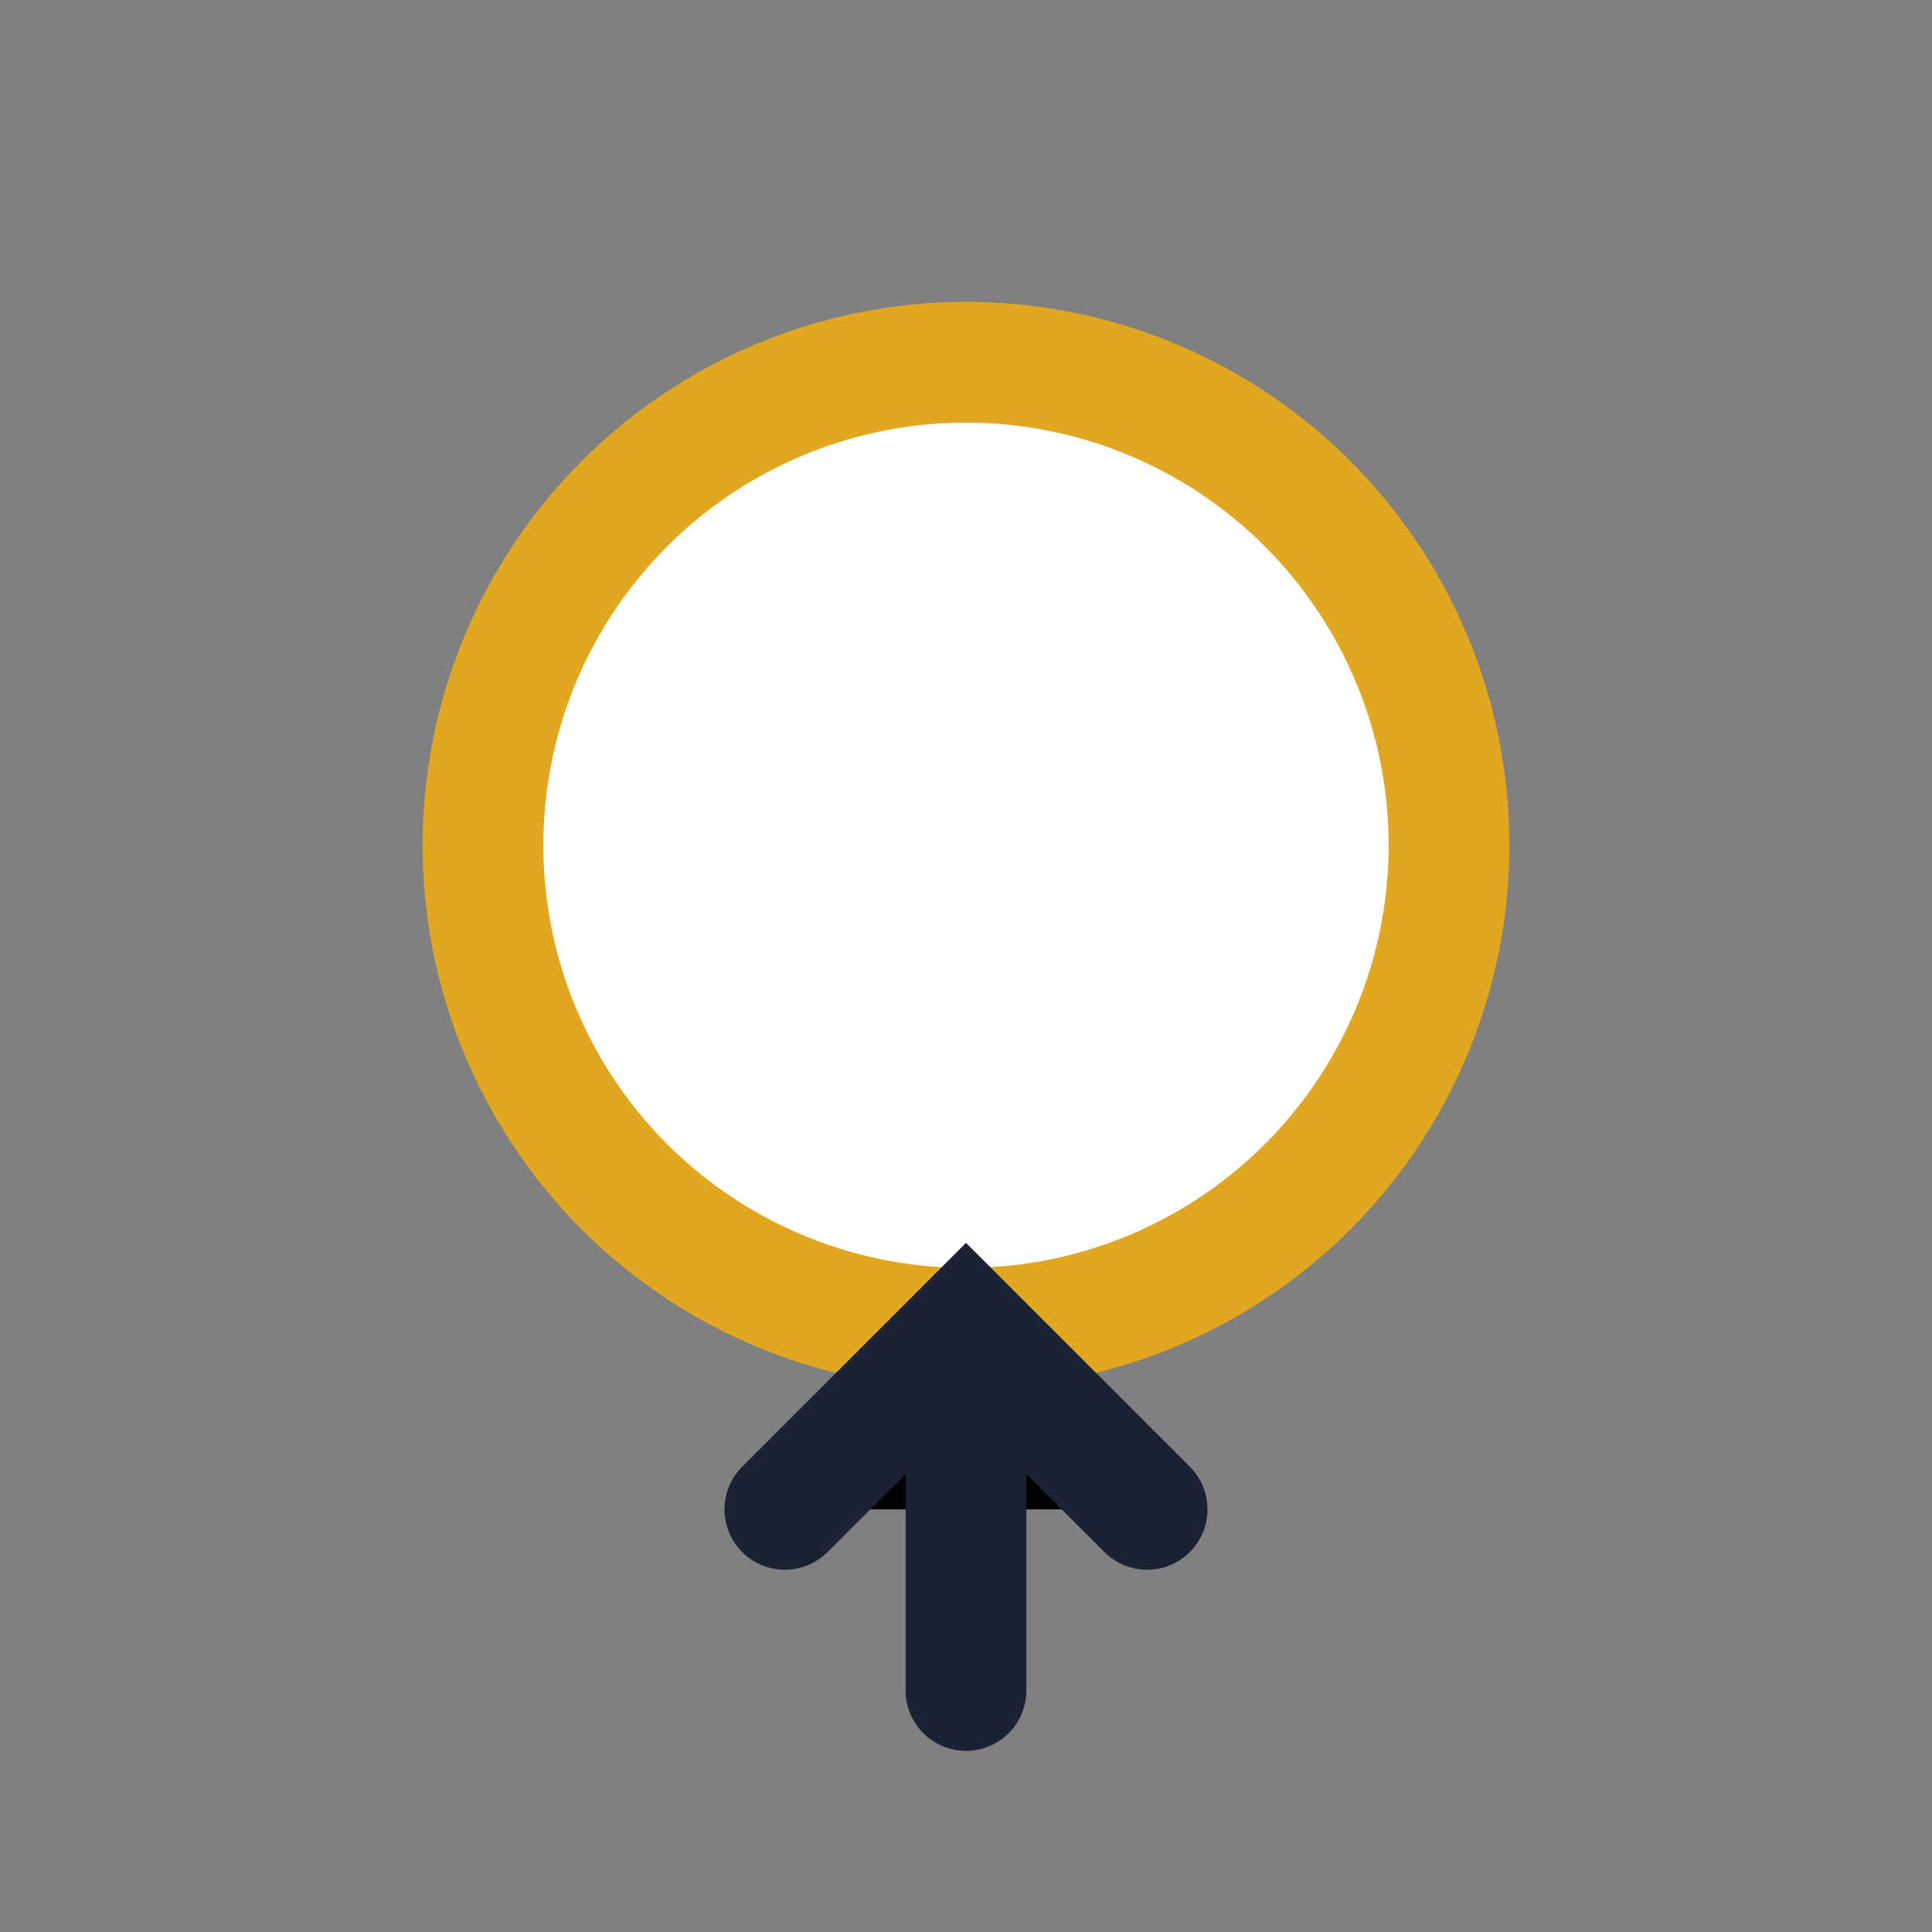
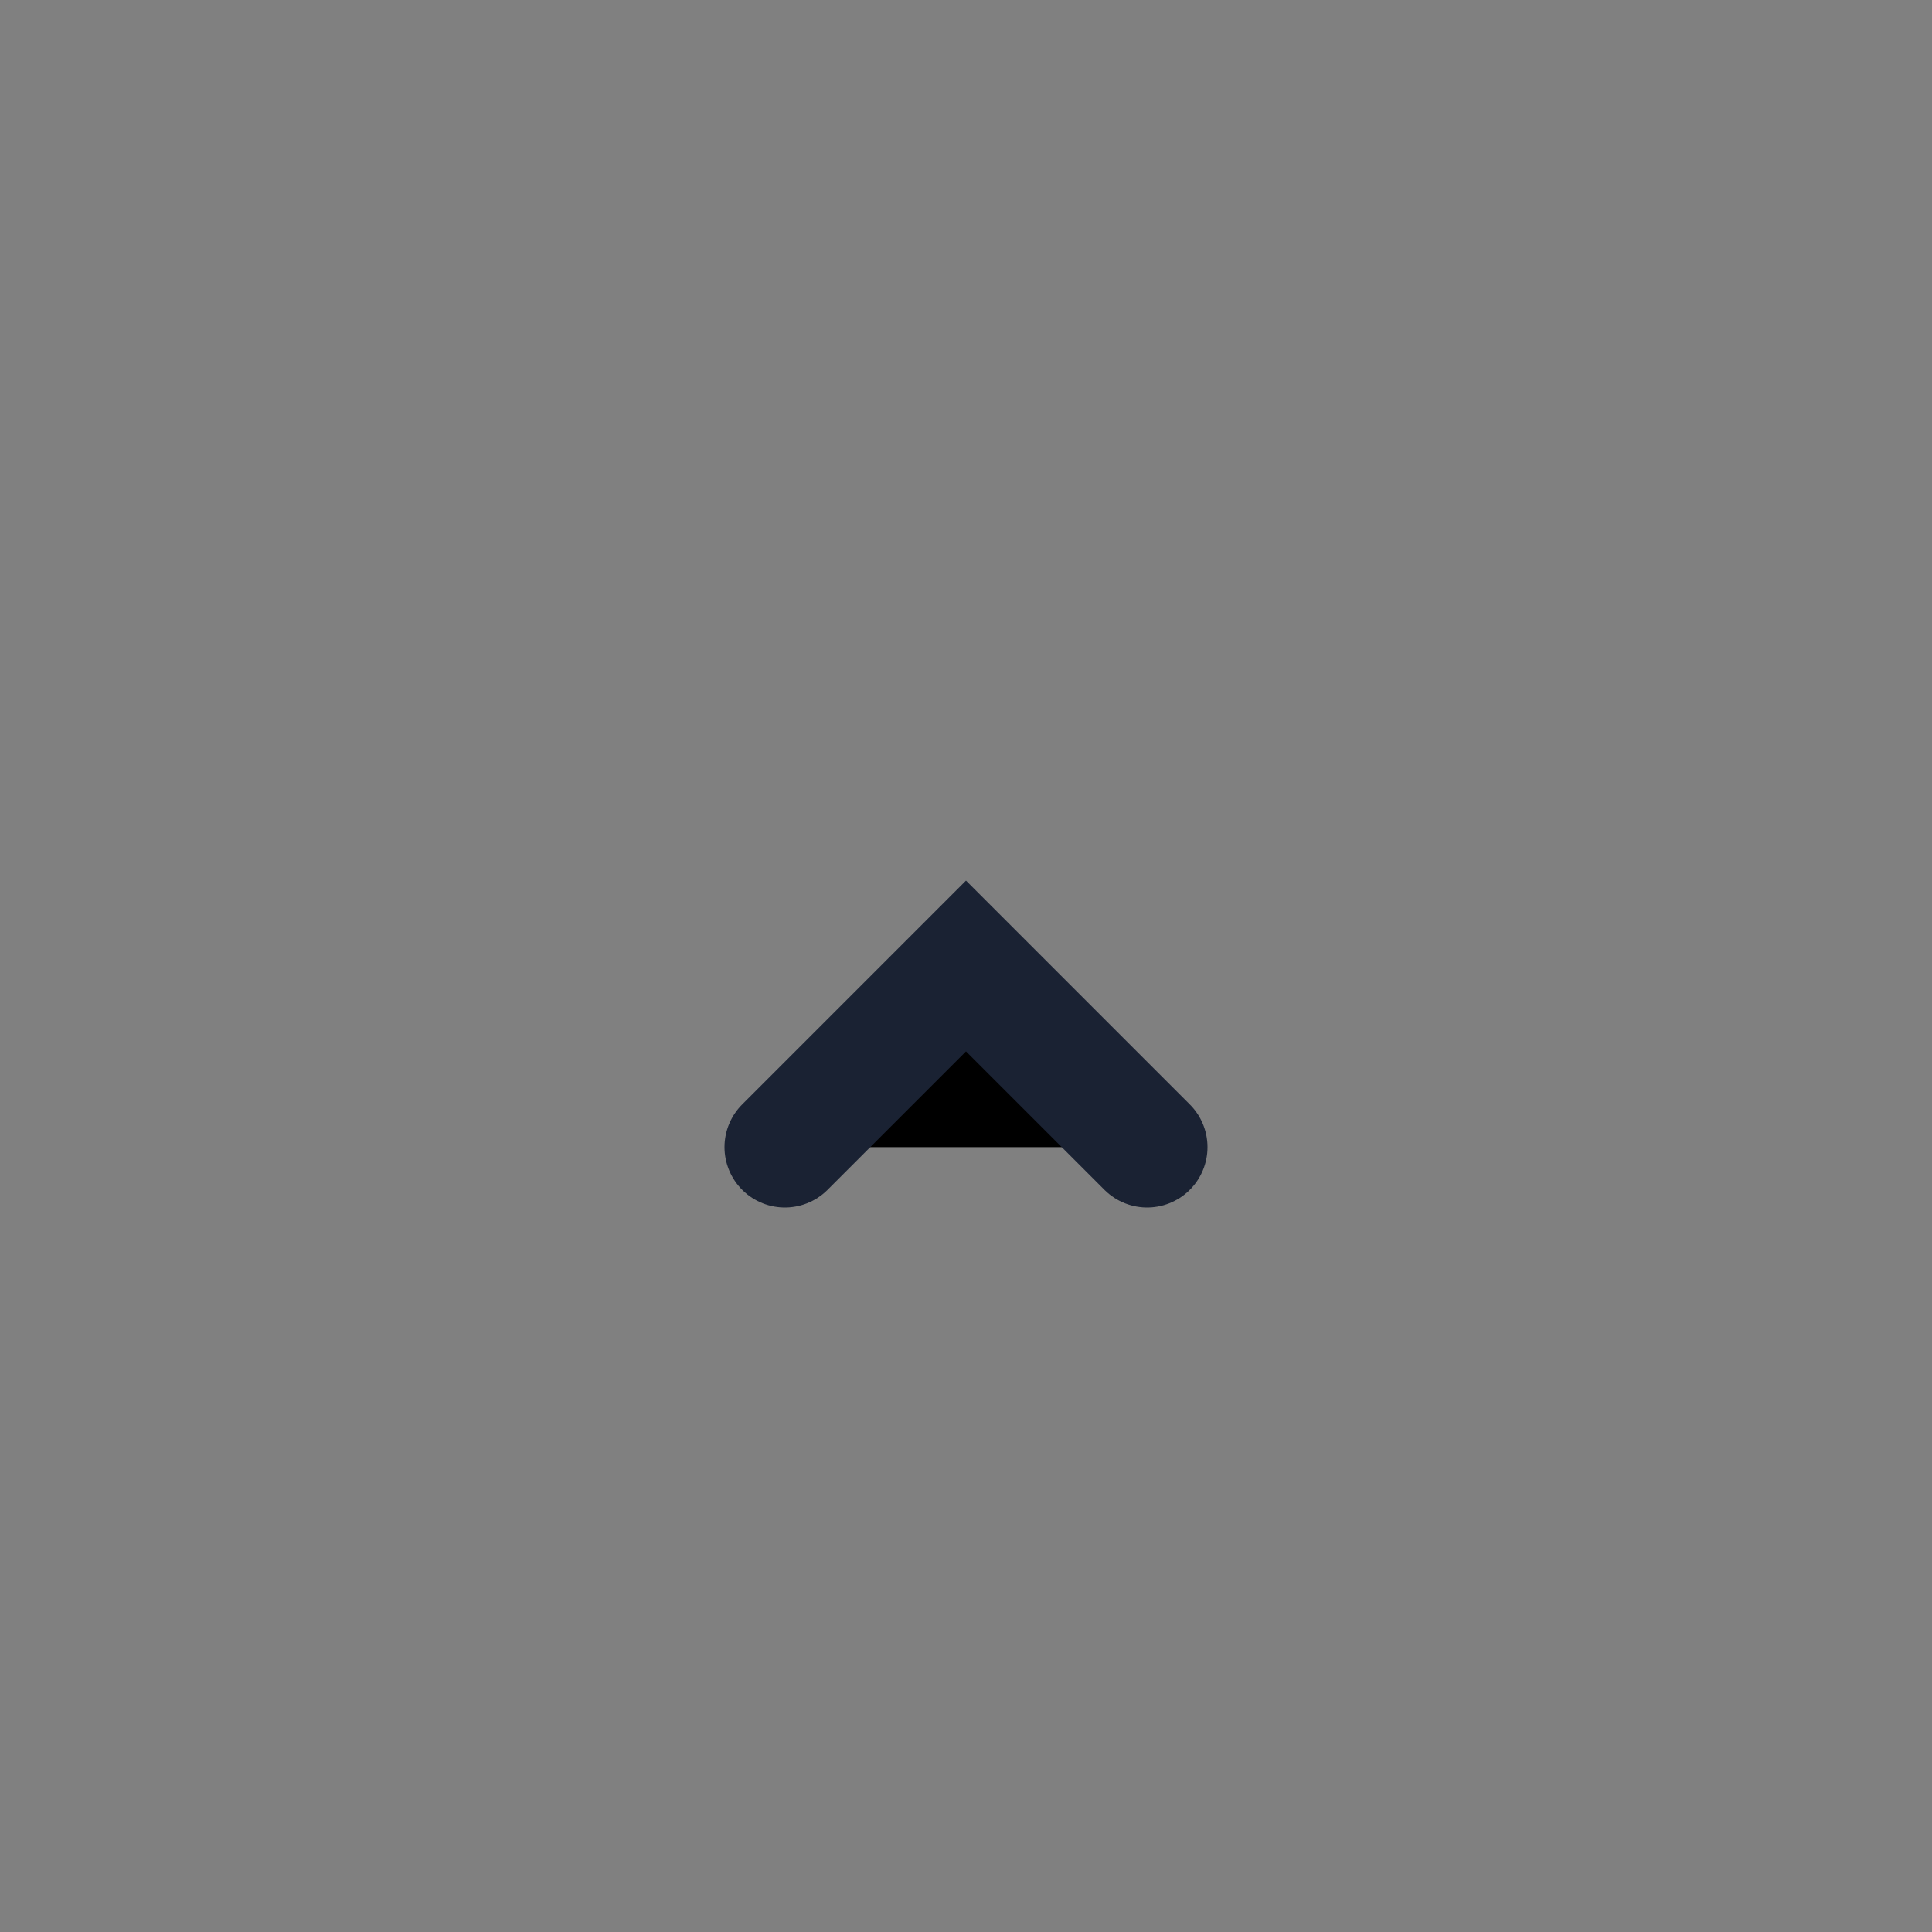
<svg xmlns="http://www.w3.org/2000/svg" width="32" height="32" viewBox="0 0 32 32">
  <rect x="0" y="0" width="32" height="32" fill="#808080" stroke="none" />
-   <circle cx="16" cy="14" r="8" fill="#fff" stroke="#E2A720" stroke-width="2" />
-   <path d="M16 22v6m-3-3 3-3 3 3" stroke="#1A2233" stroke-width="2" stroke-linecap="round" />
+   <path d="M16 22m-3-3 3-3 3 3" stroke="#1A2233" stroke-width="2" stroke-linecap="round" />
</svg>